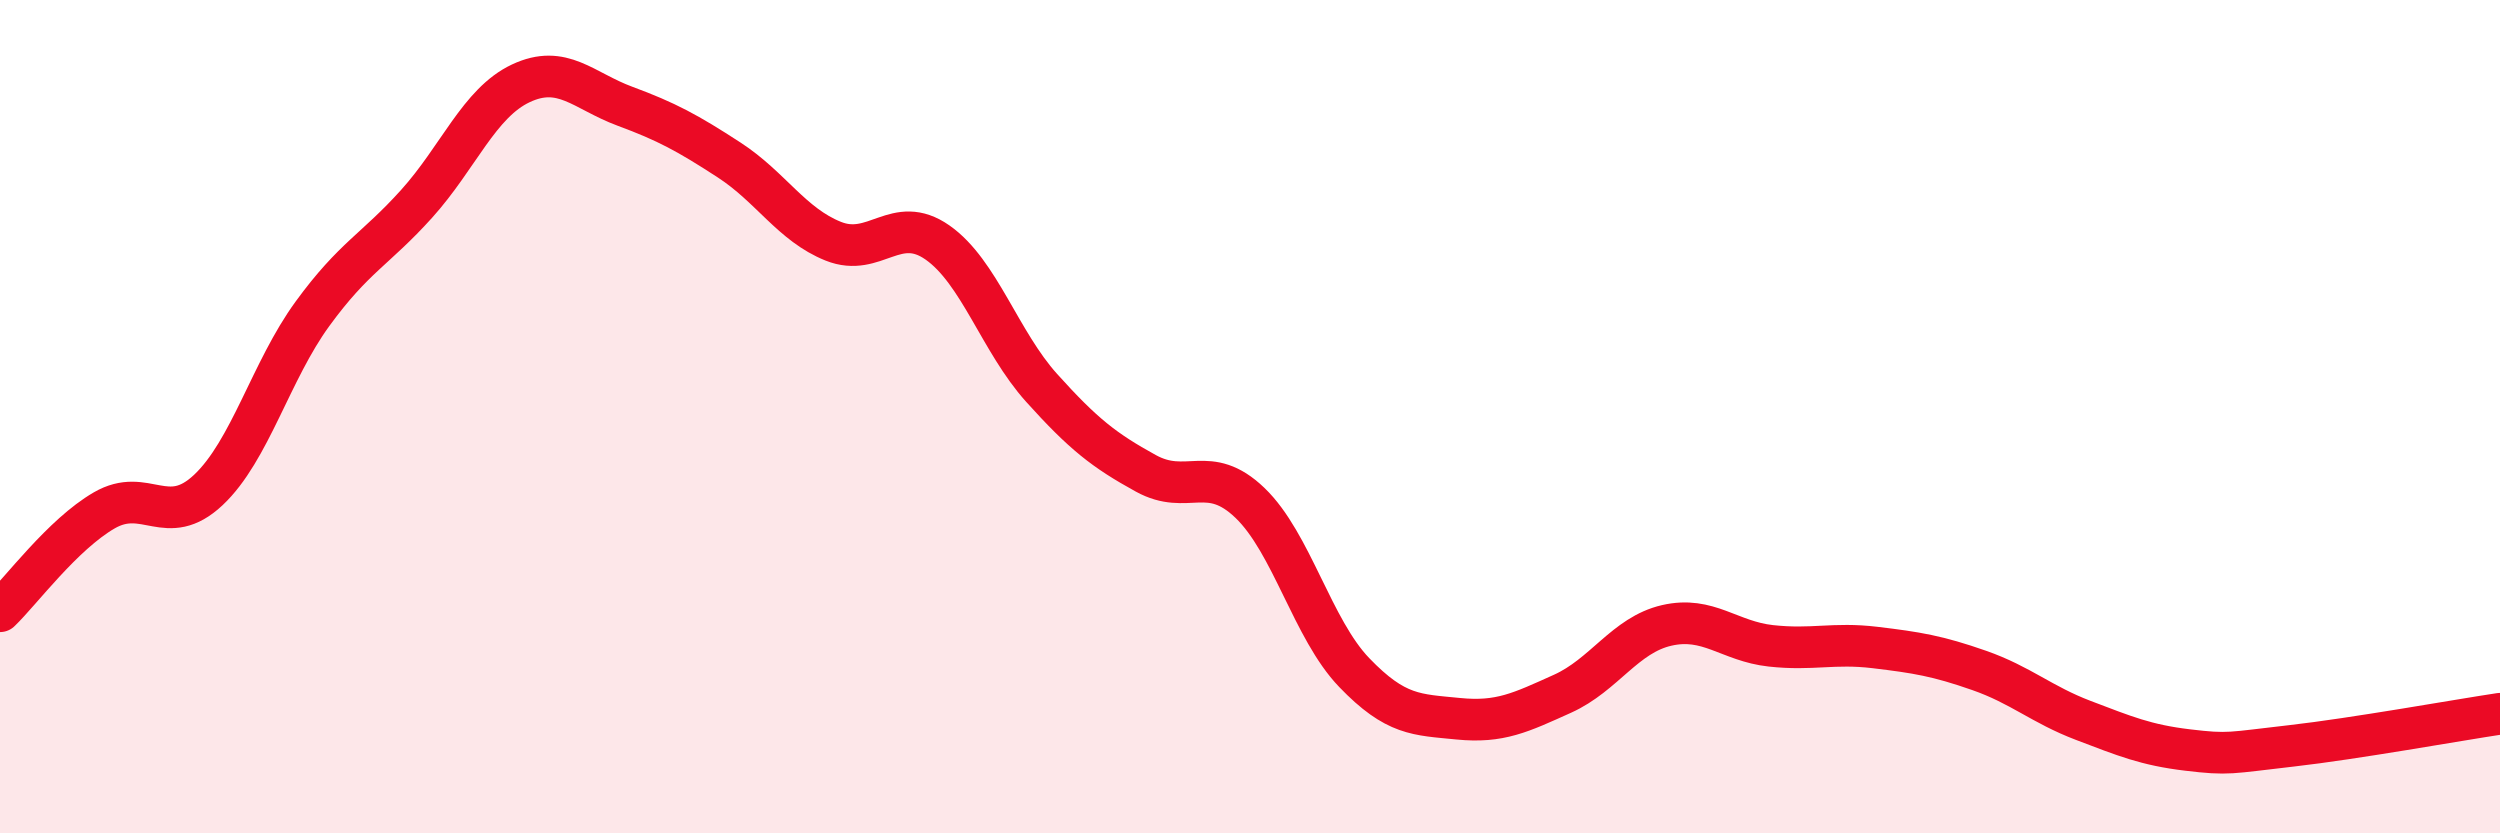
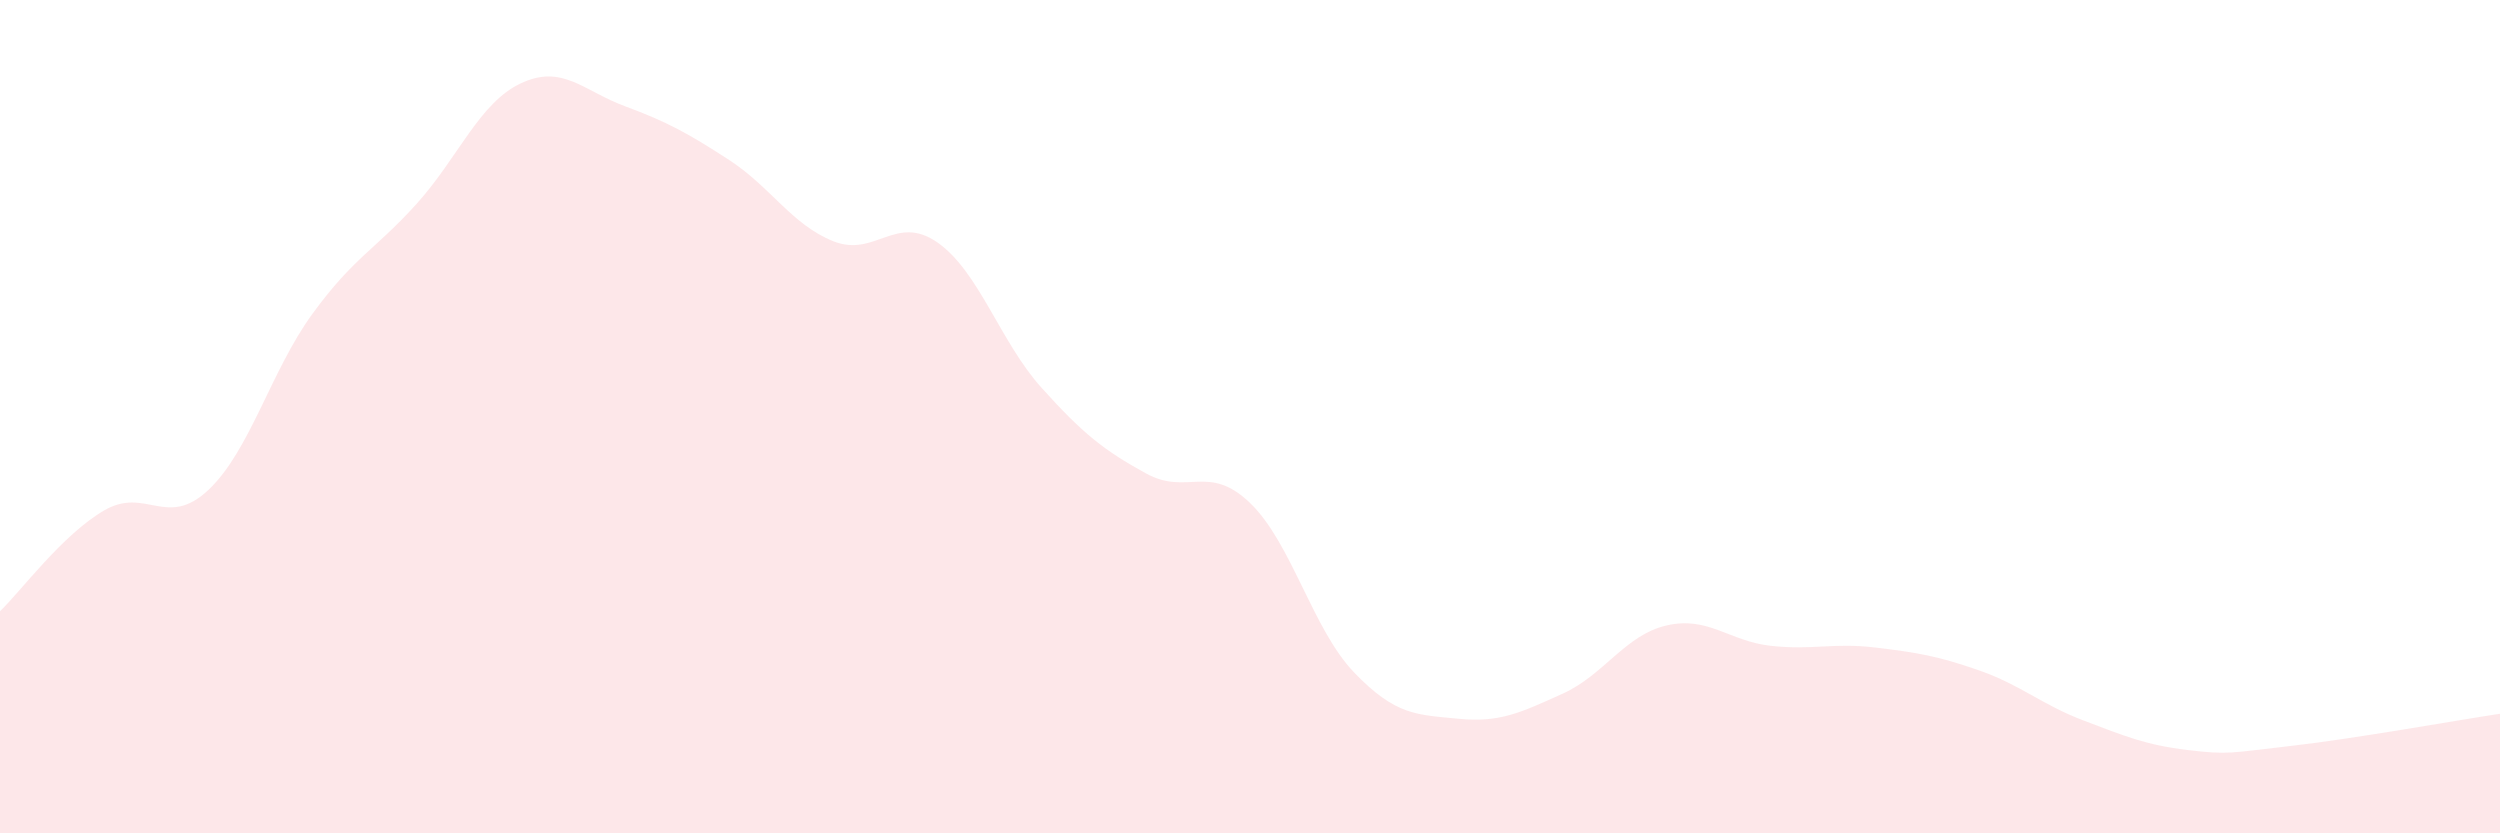
<svg xmlns="http://www.w3.org/2000/svg" width="60" height="20" viewBox="0 0 60 20">
  <path d="M 0,14.67 C 0.5,14.19 1.5,12.83 2.5,12.25 C 3.5,11.67 4,12.7 5,11.76 C 6,10.82 6.5,8.9 7.5,7.53 C 8.5,6.16 9,6 10,4.89 C 11,3.78 11.5,2.47 12.5,2 C 13.5,1.53 14,2.18 15,2.55 C 16,2.92 16.5,3.19 17.5,3.84 C 18.5,4.49 19,5.39 20,5.79 C 21,6.19 21.5,5.12 22.5,5.82 C 23.5,6.52 24,8.2 25,9.31 C 26,10.42 26.5,10.81 27.5,11.36 C 28.5,11.91 29,11.11 30,12.07 C 31,13.03 31.5,15.1 32.5,16.14 C 33.5,17.18 34,17.15 35,17.25 C 36,17.35 36.5,17.1 37.5,16.65 C 38.5,16.2 39,15.24 40,15.01 C 41,14.78 41.5,15.39 42.5,15.5 C 43.5,15.61 44,15.42 45,15.54 C 46,15.66 46.5,15.74 47.5,16.09 C 48.5,16.44 49,16.91 50,17.29 C 51,17.67 51.5,17.88 52.5,18 C 53.5,18.12 53.5,18.07 55,17.9 C 56.5,17.73 59,17.28 60,17.13L60 20L0 20Z" fill="#EB0A25" opacity="0.1" stroke-linecap="round" stroke-linejoin="round" />
-   <path d="M 0,14.67 C 0.5,14.19 1.5,12.83 2.5,12.25 C 3.5,11.67 4,12.7 5,11.76 C 6,10.82 6.5,8.9 7.5,7.53 C 8.5,6.16 9,6 10,4.89 C 11,3.78 11.5,2.47 12.5,2 C 13.5,1.53 14,2.18 15,2.55 C 16,2.92 16.5,3.19 17.5,3.84 C 18.5,4.49 19,5.39 20,5.79 C 21,6.19 21.5,5.12 22.5,5.82 C 23.5,6.52 24,8.2 25,9.31 C 26,10.42 26.5,10.81 27.5,11.36 C 28.5,11.91 29,11.11 30,12.07 C 31,13.03 31.5,15.1 32.5,16.14 C 33.5,17.18 34,17.15 35,17.25 C 36,17.35 36.5,17.1 37.5,16.65 C 38.5,16.2 39,15.24 40,15.01 C 41,14.78 41.5,15.39 42.5,15.5 C 43.5,15.61 44,15.42 45,15.54 C 46,15.66 46.5,15.74 47.5,16.09 C 48.5,16.44 49,16.91 50,17.29 C 51,17.67 51.5,17.88 52.5,18 C 53.5,18.12 53.5,18.07 55,17.9 C 56.5,17.73 59,17.28 60,17.13" stroke="#EB0A25" stroke-width="1" fill="none" stroke-linecap="round" stroke-linejoin="round" />
</svg>